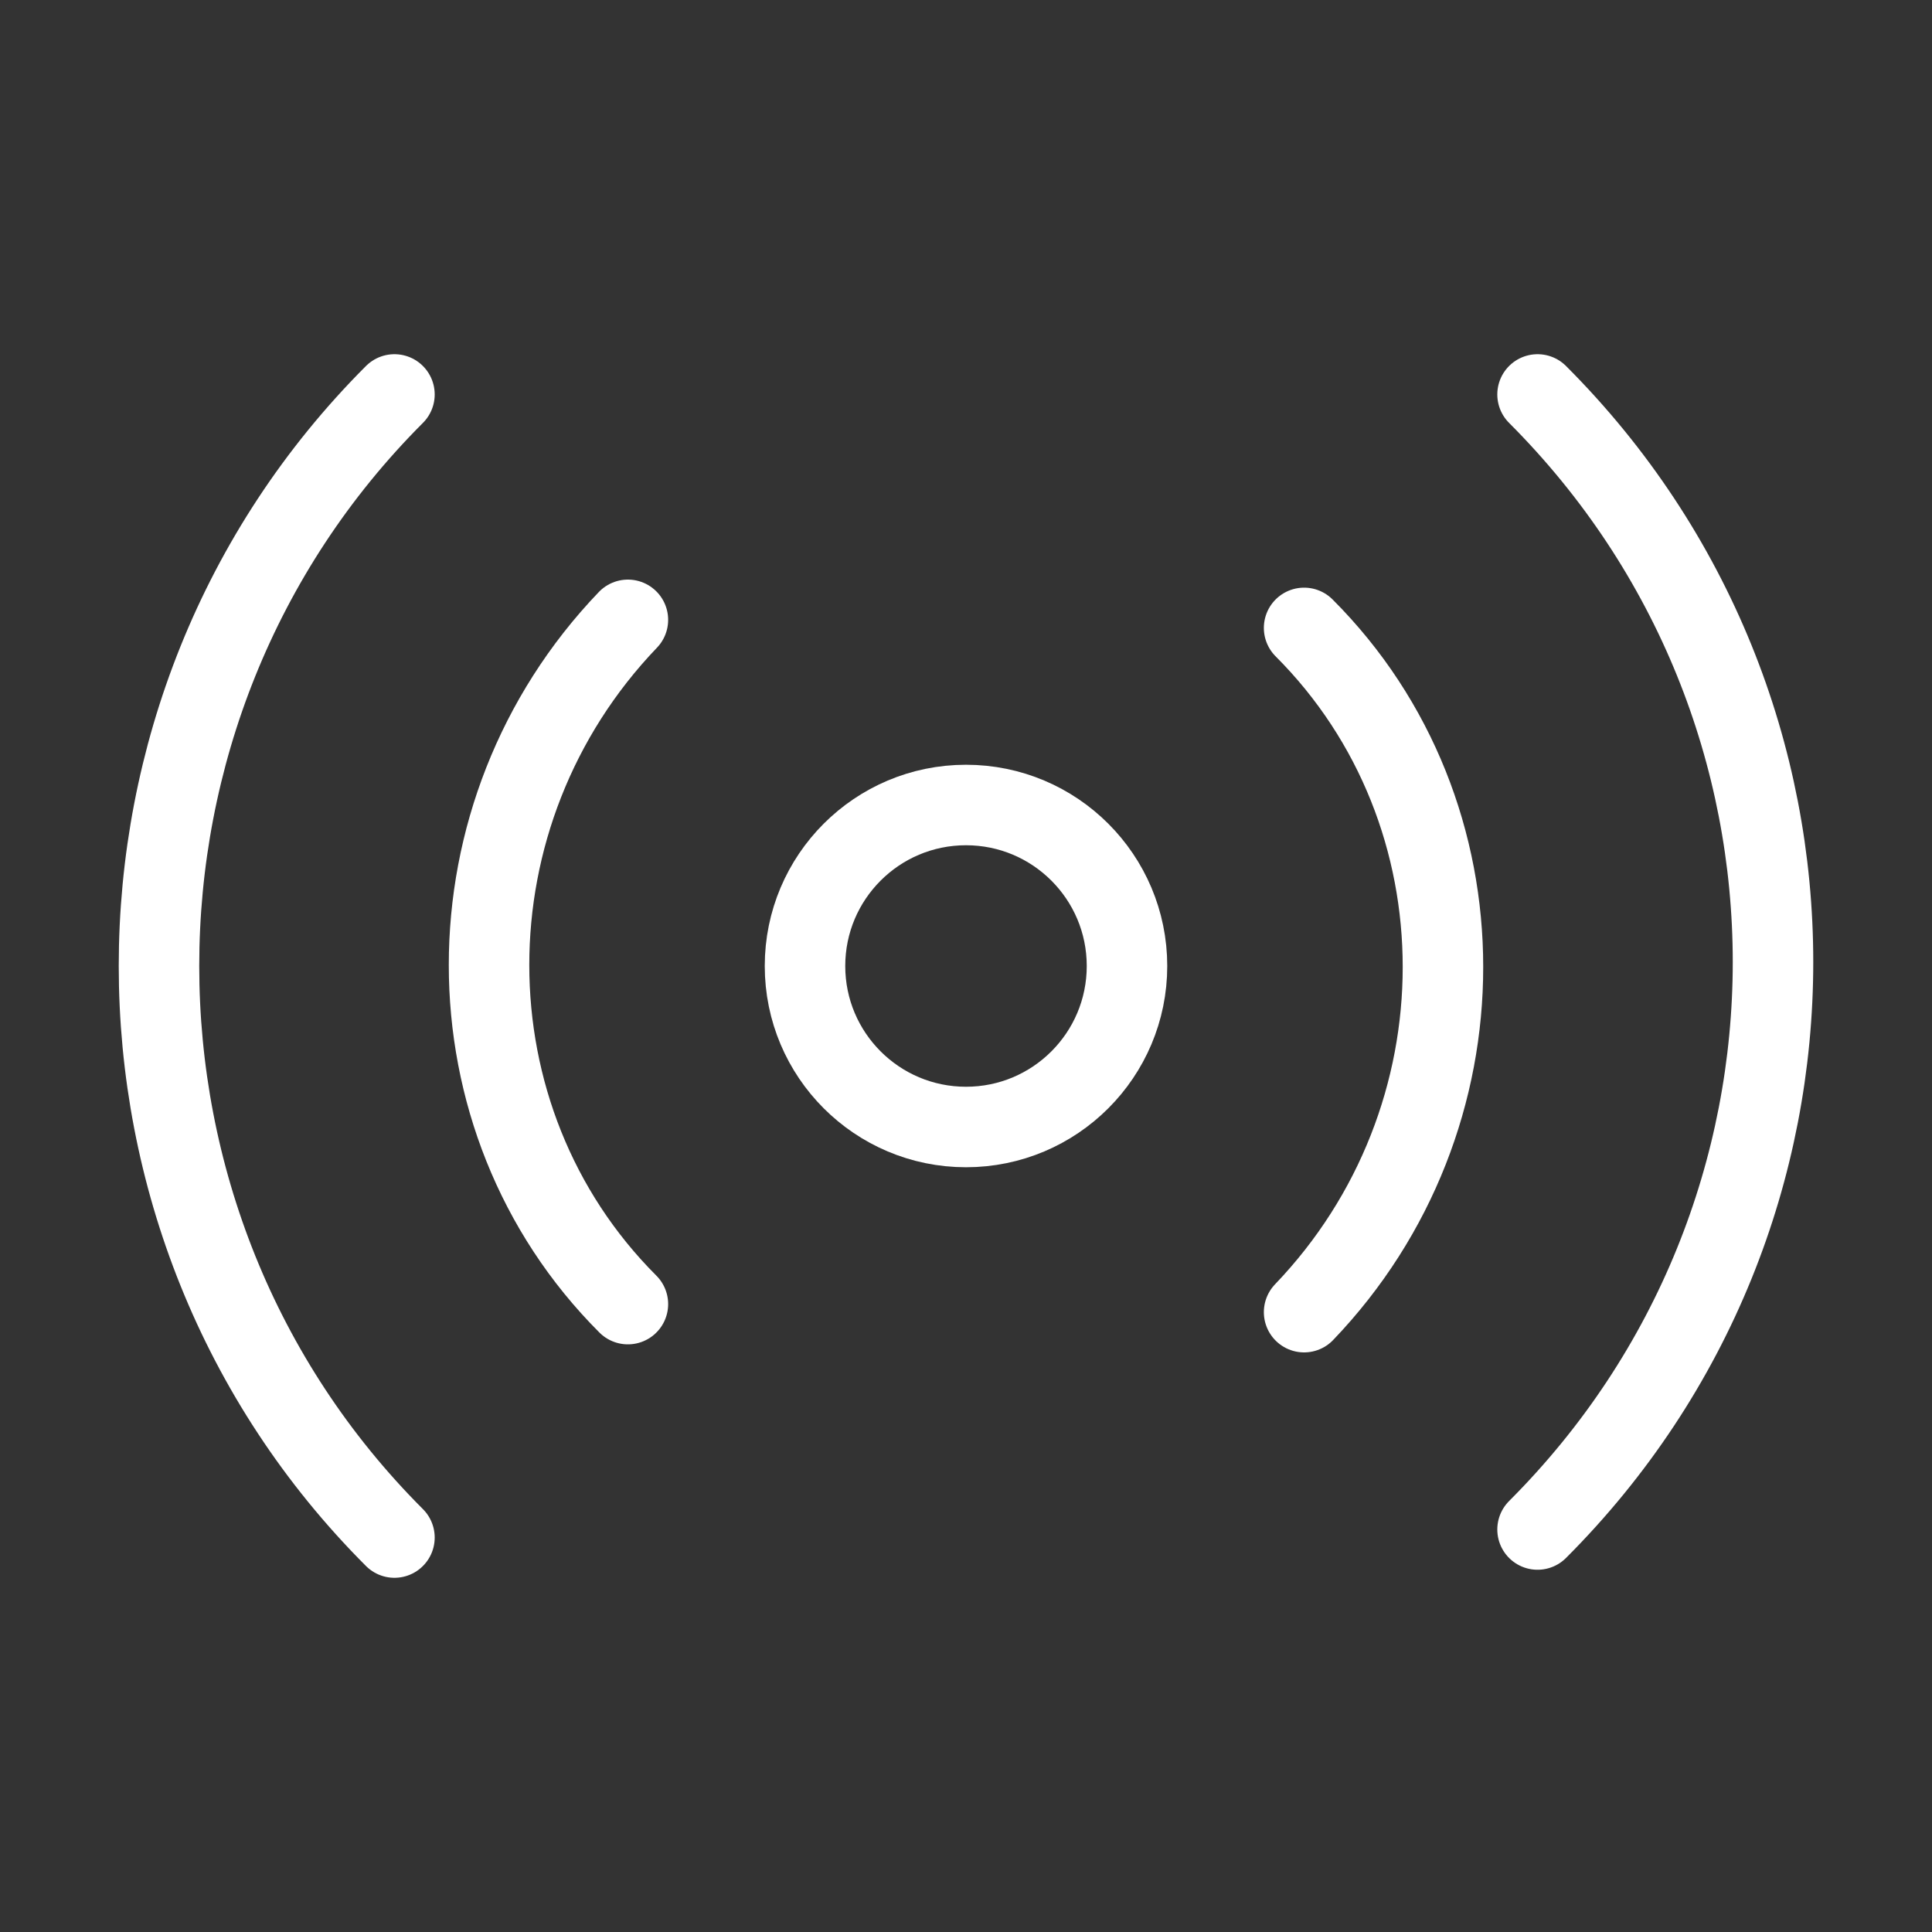
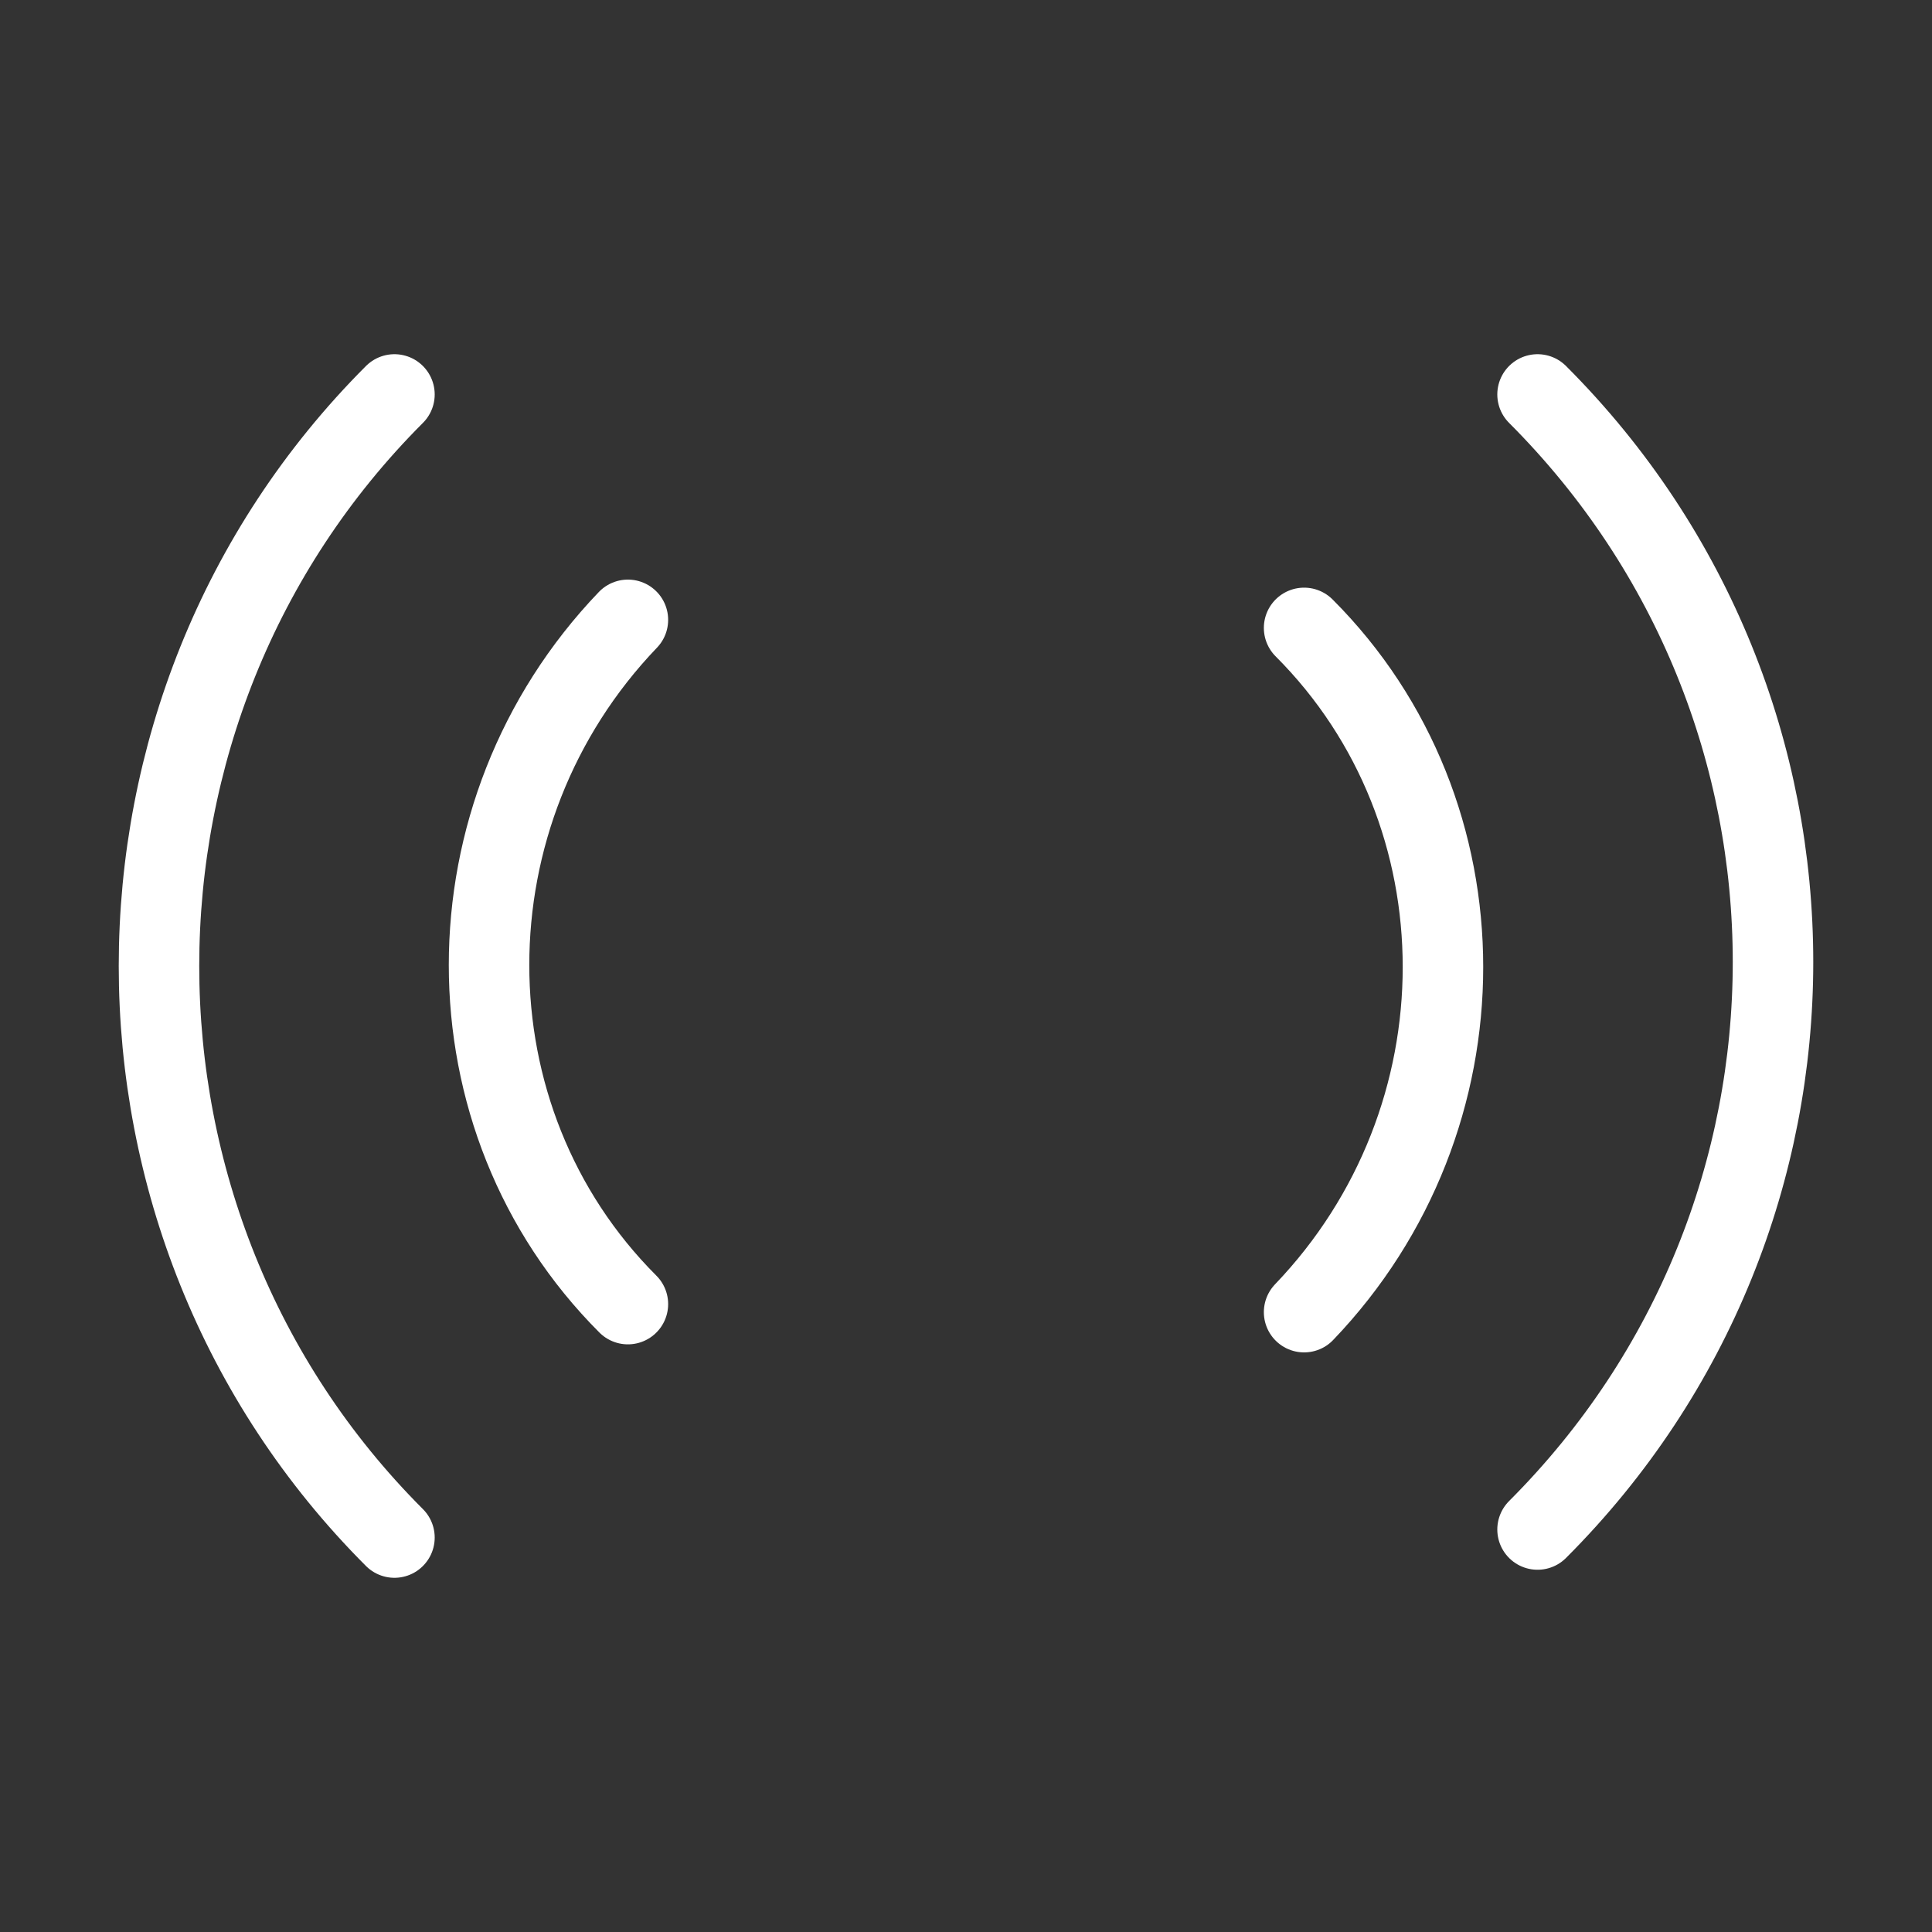
<svg xmlns="http://www.w3.org/2000/svg" version="1.1" id="Livello_1" x="0px" y="0px" viewBox="0 0 24 24" style="enable-background:new 0 0 24 24;" xml:space="preserve">
  <rect x="0" y="0" width="24" height="24" fill="#333333" stroke="none" />
  <style type="text/css">
	.st0{fill:none;stroke:#FFFFFF;stroke-linecap:round;stroke-linejoin:round;}
</style>
-   <circle class="st0" cx="12" cy="12" r="2" />
-   <path class="st0" d="M16.2,7.8c2.3,2.3,2.3,6.1,0,8.5c0,0,0,0,0,0 M7.8,16.2c-2.3-2.3-2.3-6.1,0-8.5c0,0,0,0,0,0 M19.1,4.9  c3.9,3.9,3.9,10.2,0,14.1 M4.9,19.1C1,15.2,1,8.8,4.9,4.9" />
+   <path class="st0" d="M16.2,7.8c2.3,2.3,2.3,6.1,0,8.5c0,0,0,0,0,0 M7.8,16.2c-2.3-2.3-2.3-6.1,0-8.5M19.1,4.9  c3.9,3.9,3.9,10.2,0,14.1 M4.9,19.1C1,15.2,1,8.8,4.9,4.9" />
</svg>